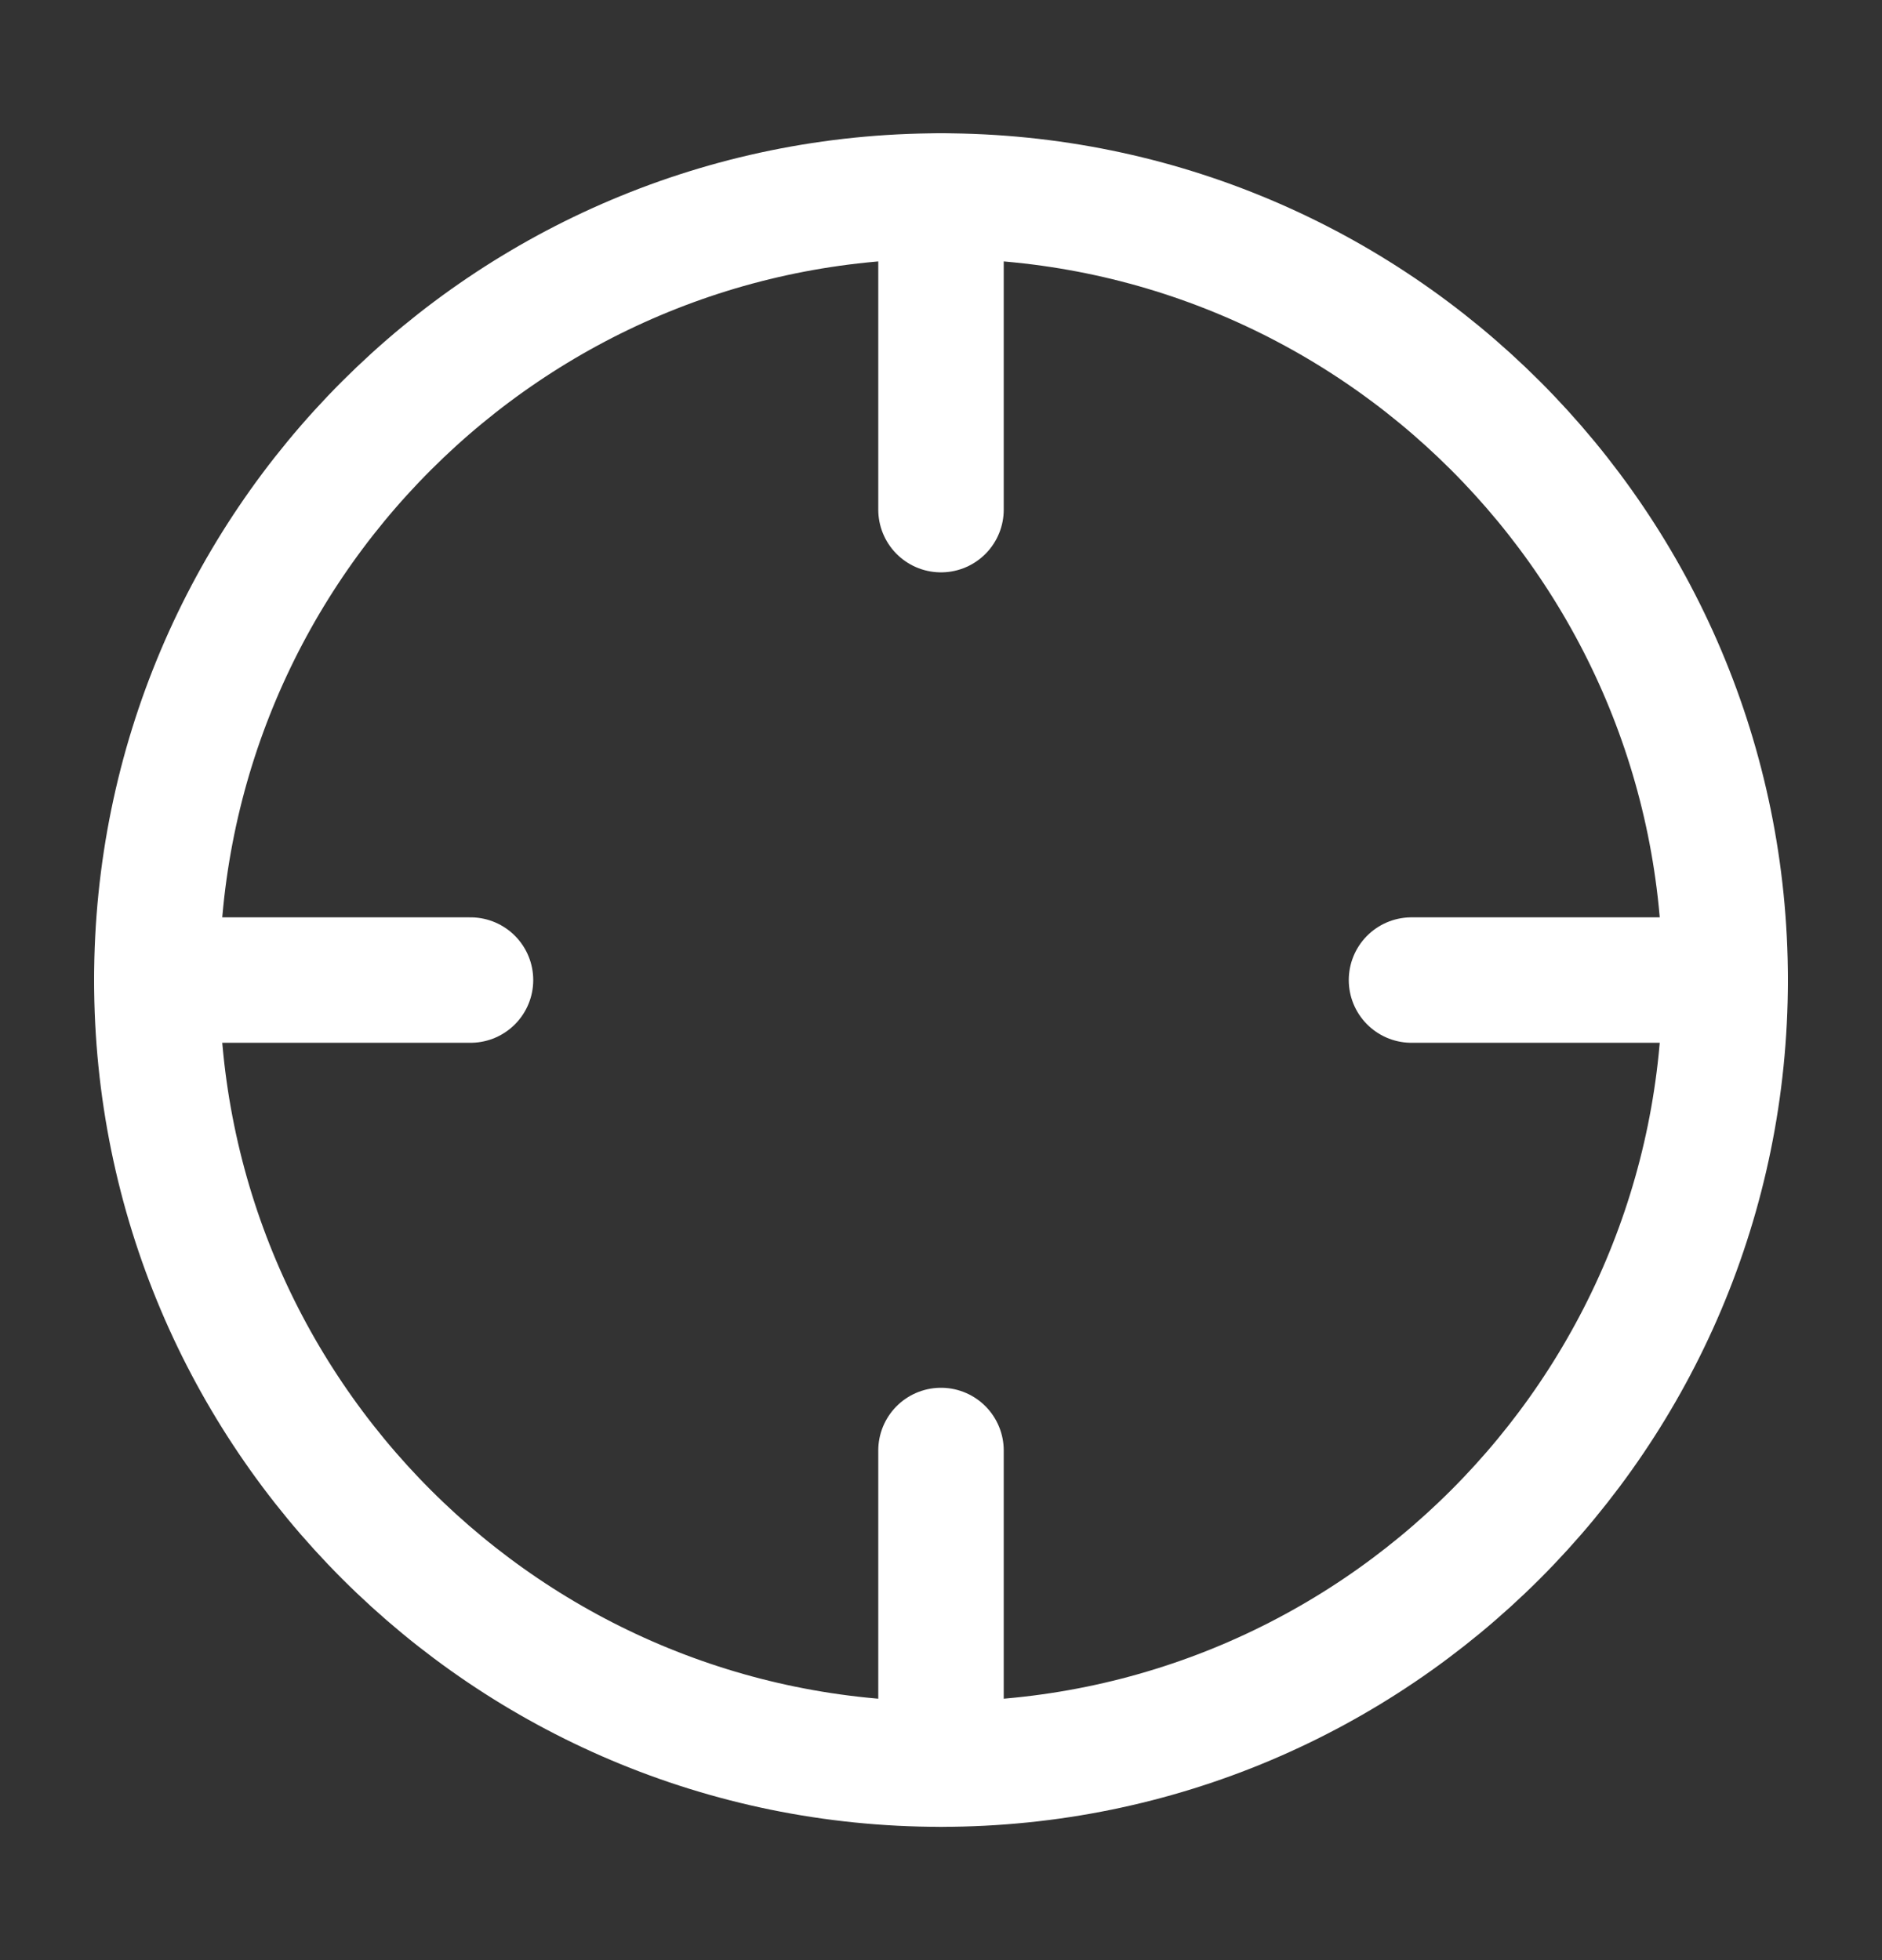
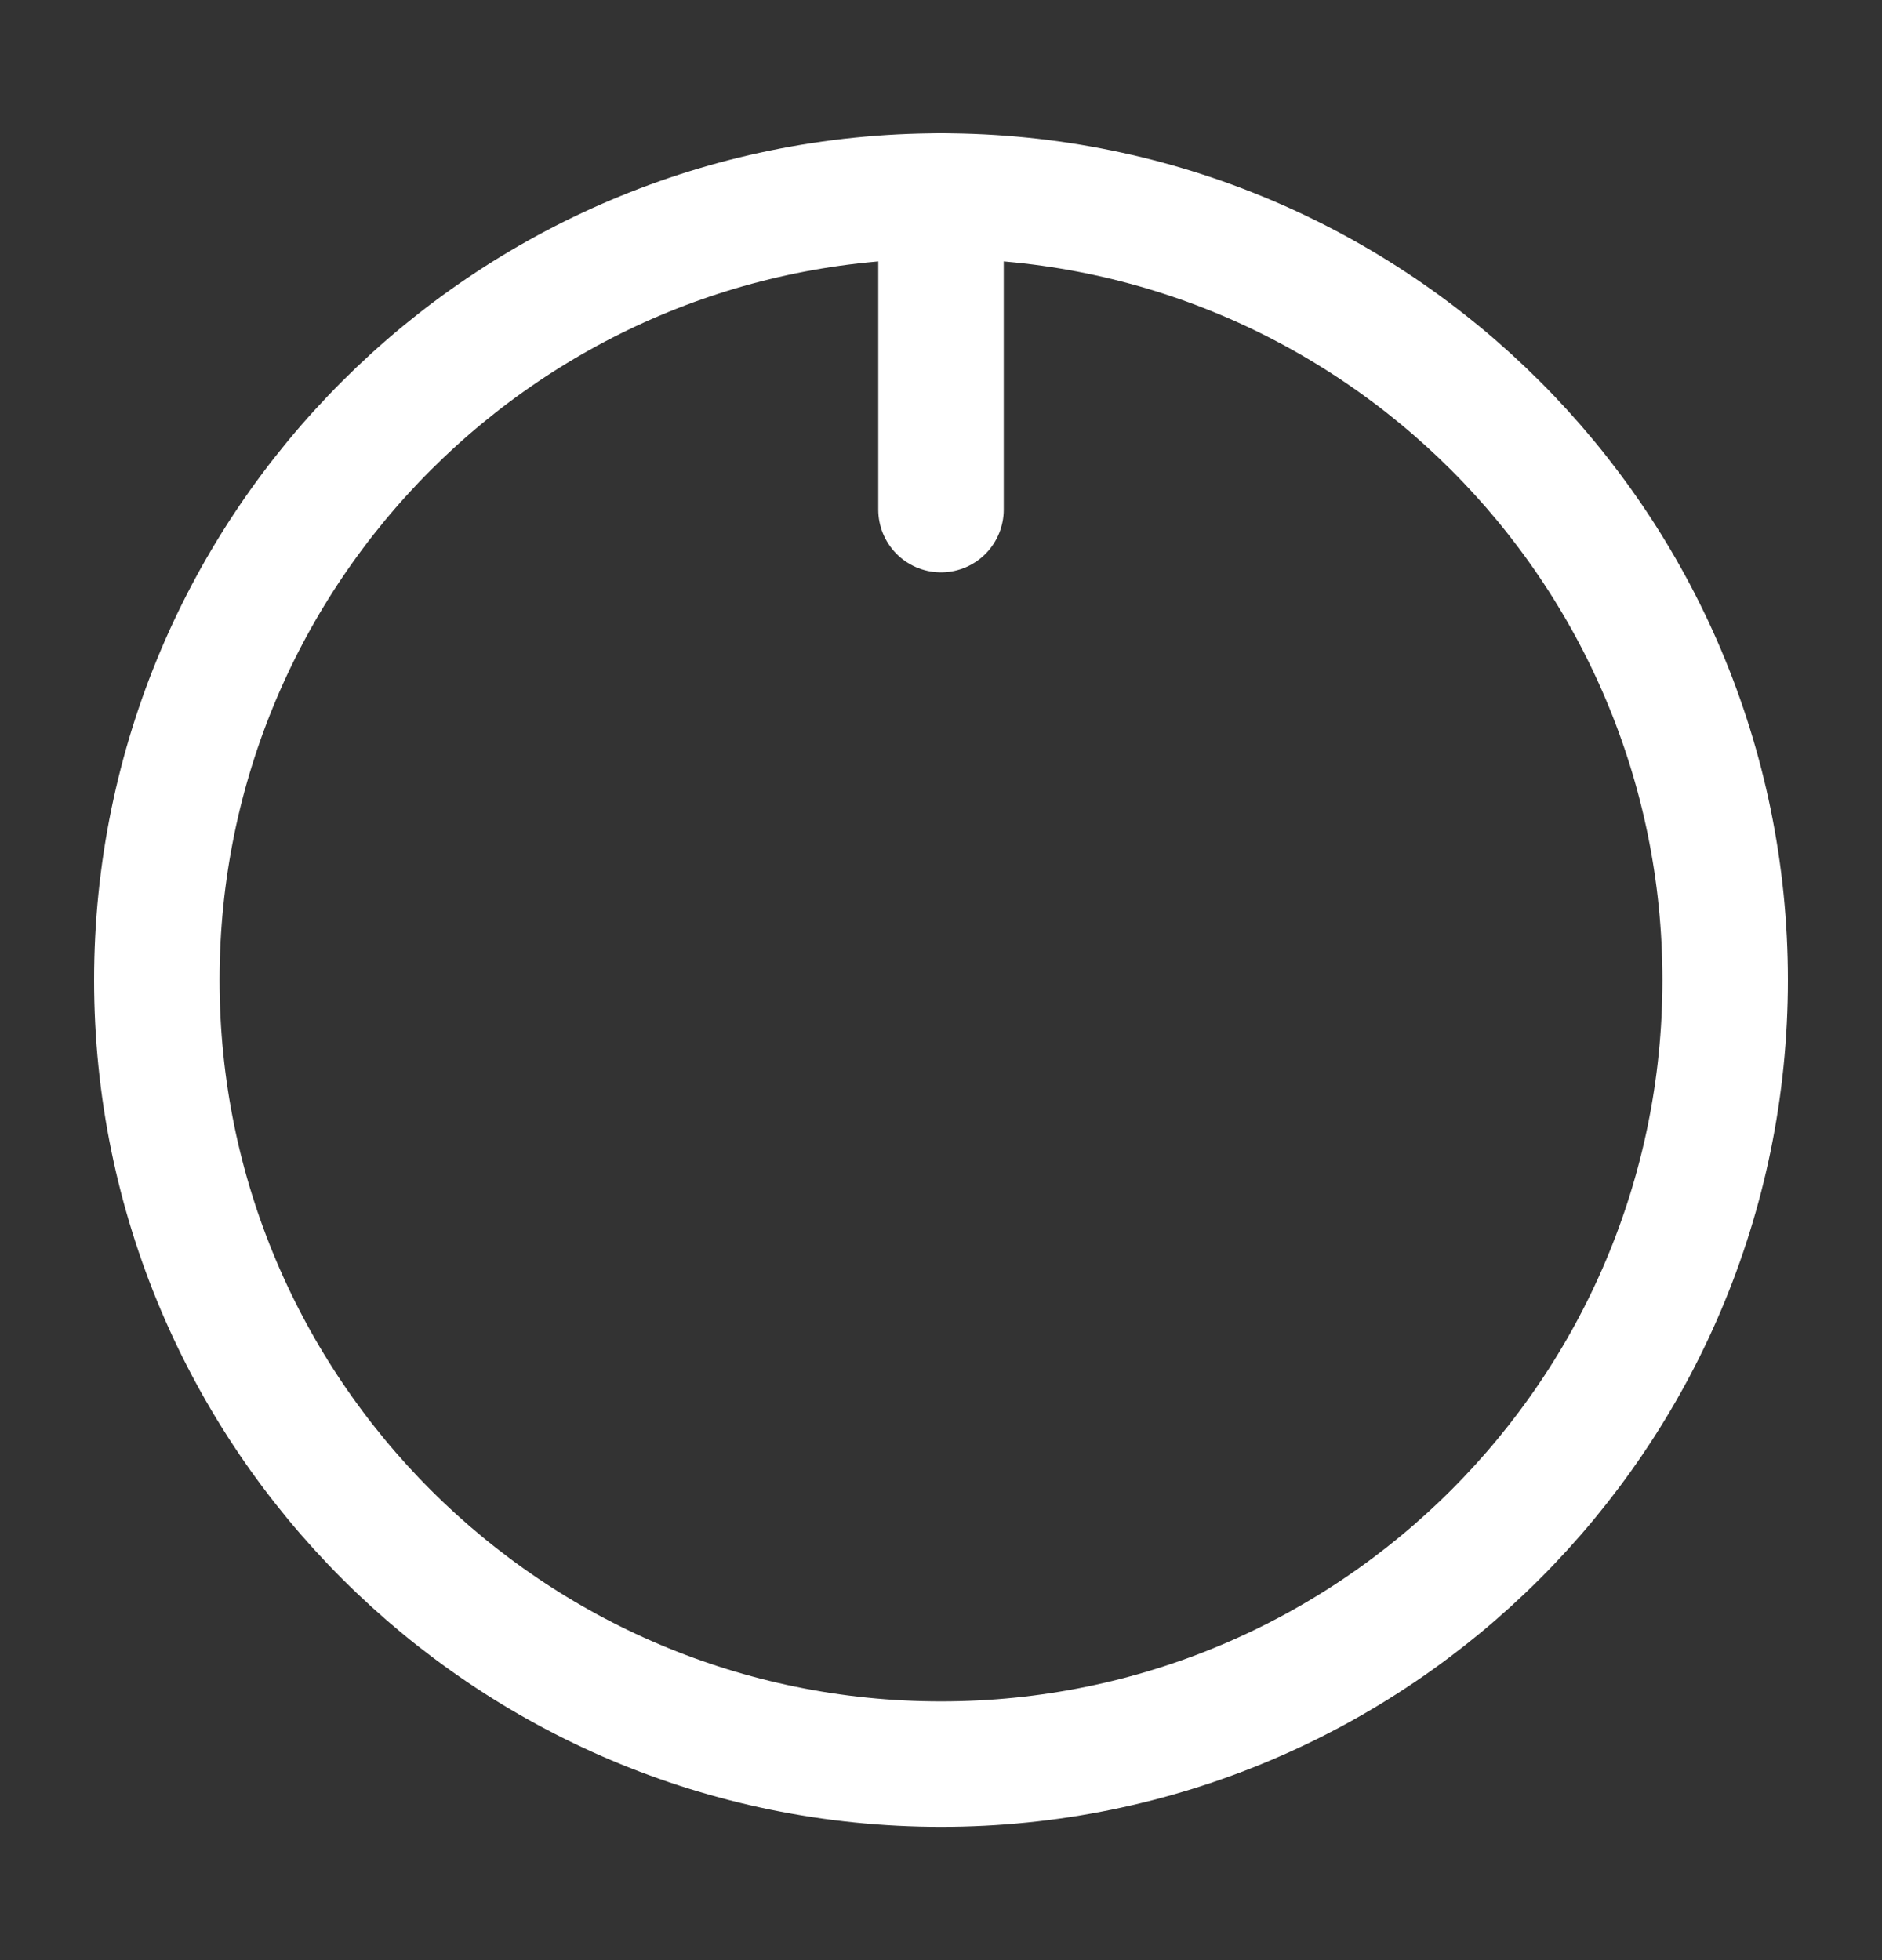
<svg xmlns="http://www.w3.org/2000/svg" width="24" height="25" viewBox="0 0 24 25" fill="none">
  <rect x="0" y="0" width="24" height="25" fill="#333333" stroke="none" />
  <path d="M12 22.5C17.523 22.5 22 18.023 22 12.5C22 6.977 17.523 2.5 12 2.5C6.477 2.5 2 6.977 2 12.5C2 18.023 6.477 22.5 12 22.5Z" stroke="white" stroke-width="1.6" stroke-linecap="round" stroke-linejoin="round" />
-   <path d="M22 12.5H18" stroke="white" stroke-width="1.6" stroke-linecap="round" stroke-linejoin="round" />
-   <path d="M6 12.5H2" stroke="white" stroke-width="1.6" stroke-linecap="round" stroke-linejoin="round" />
  <path d="M12 6.5V2.5" stroke="white" stroke-width="1.6" stroke-linecap="round" stroke-linejoin="round" />
-   <path d="M12 22.5V18.5" stroke="white" stroke-width="1.6" stroke-linecap="round" stroke-linejoin="round" />
</svg>